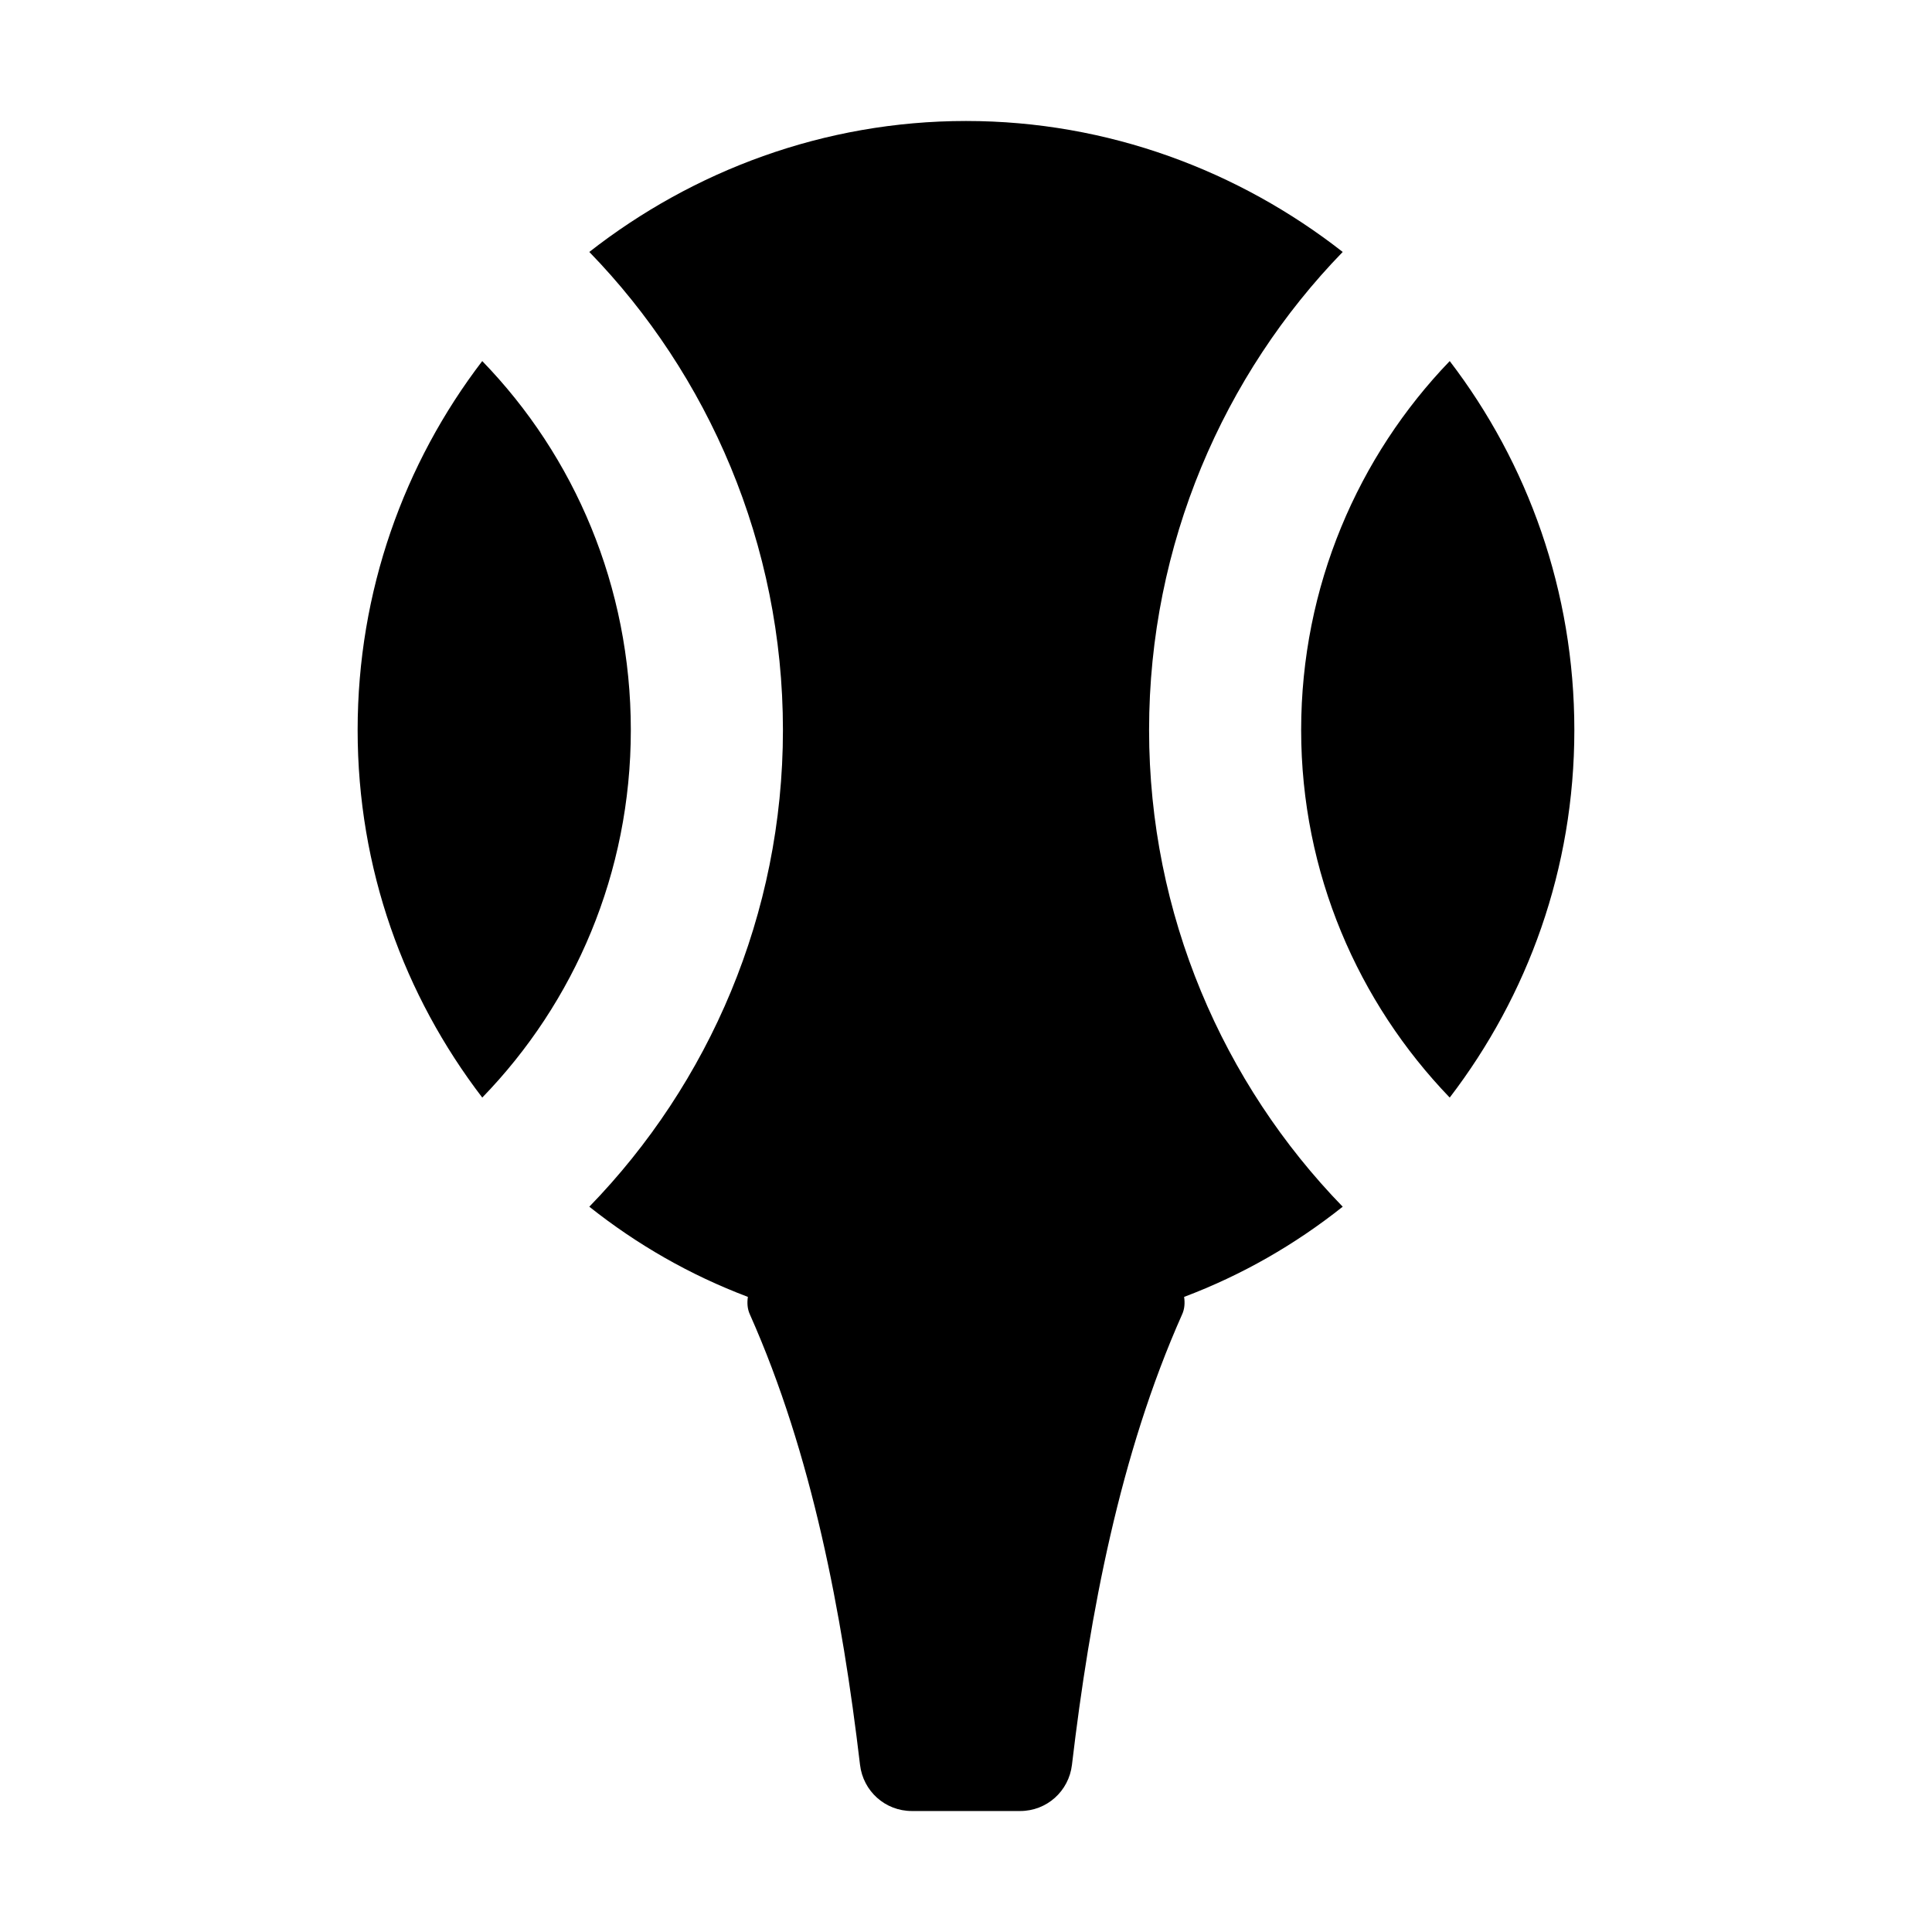
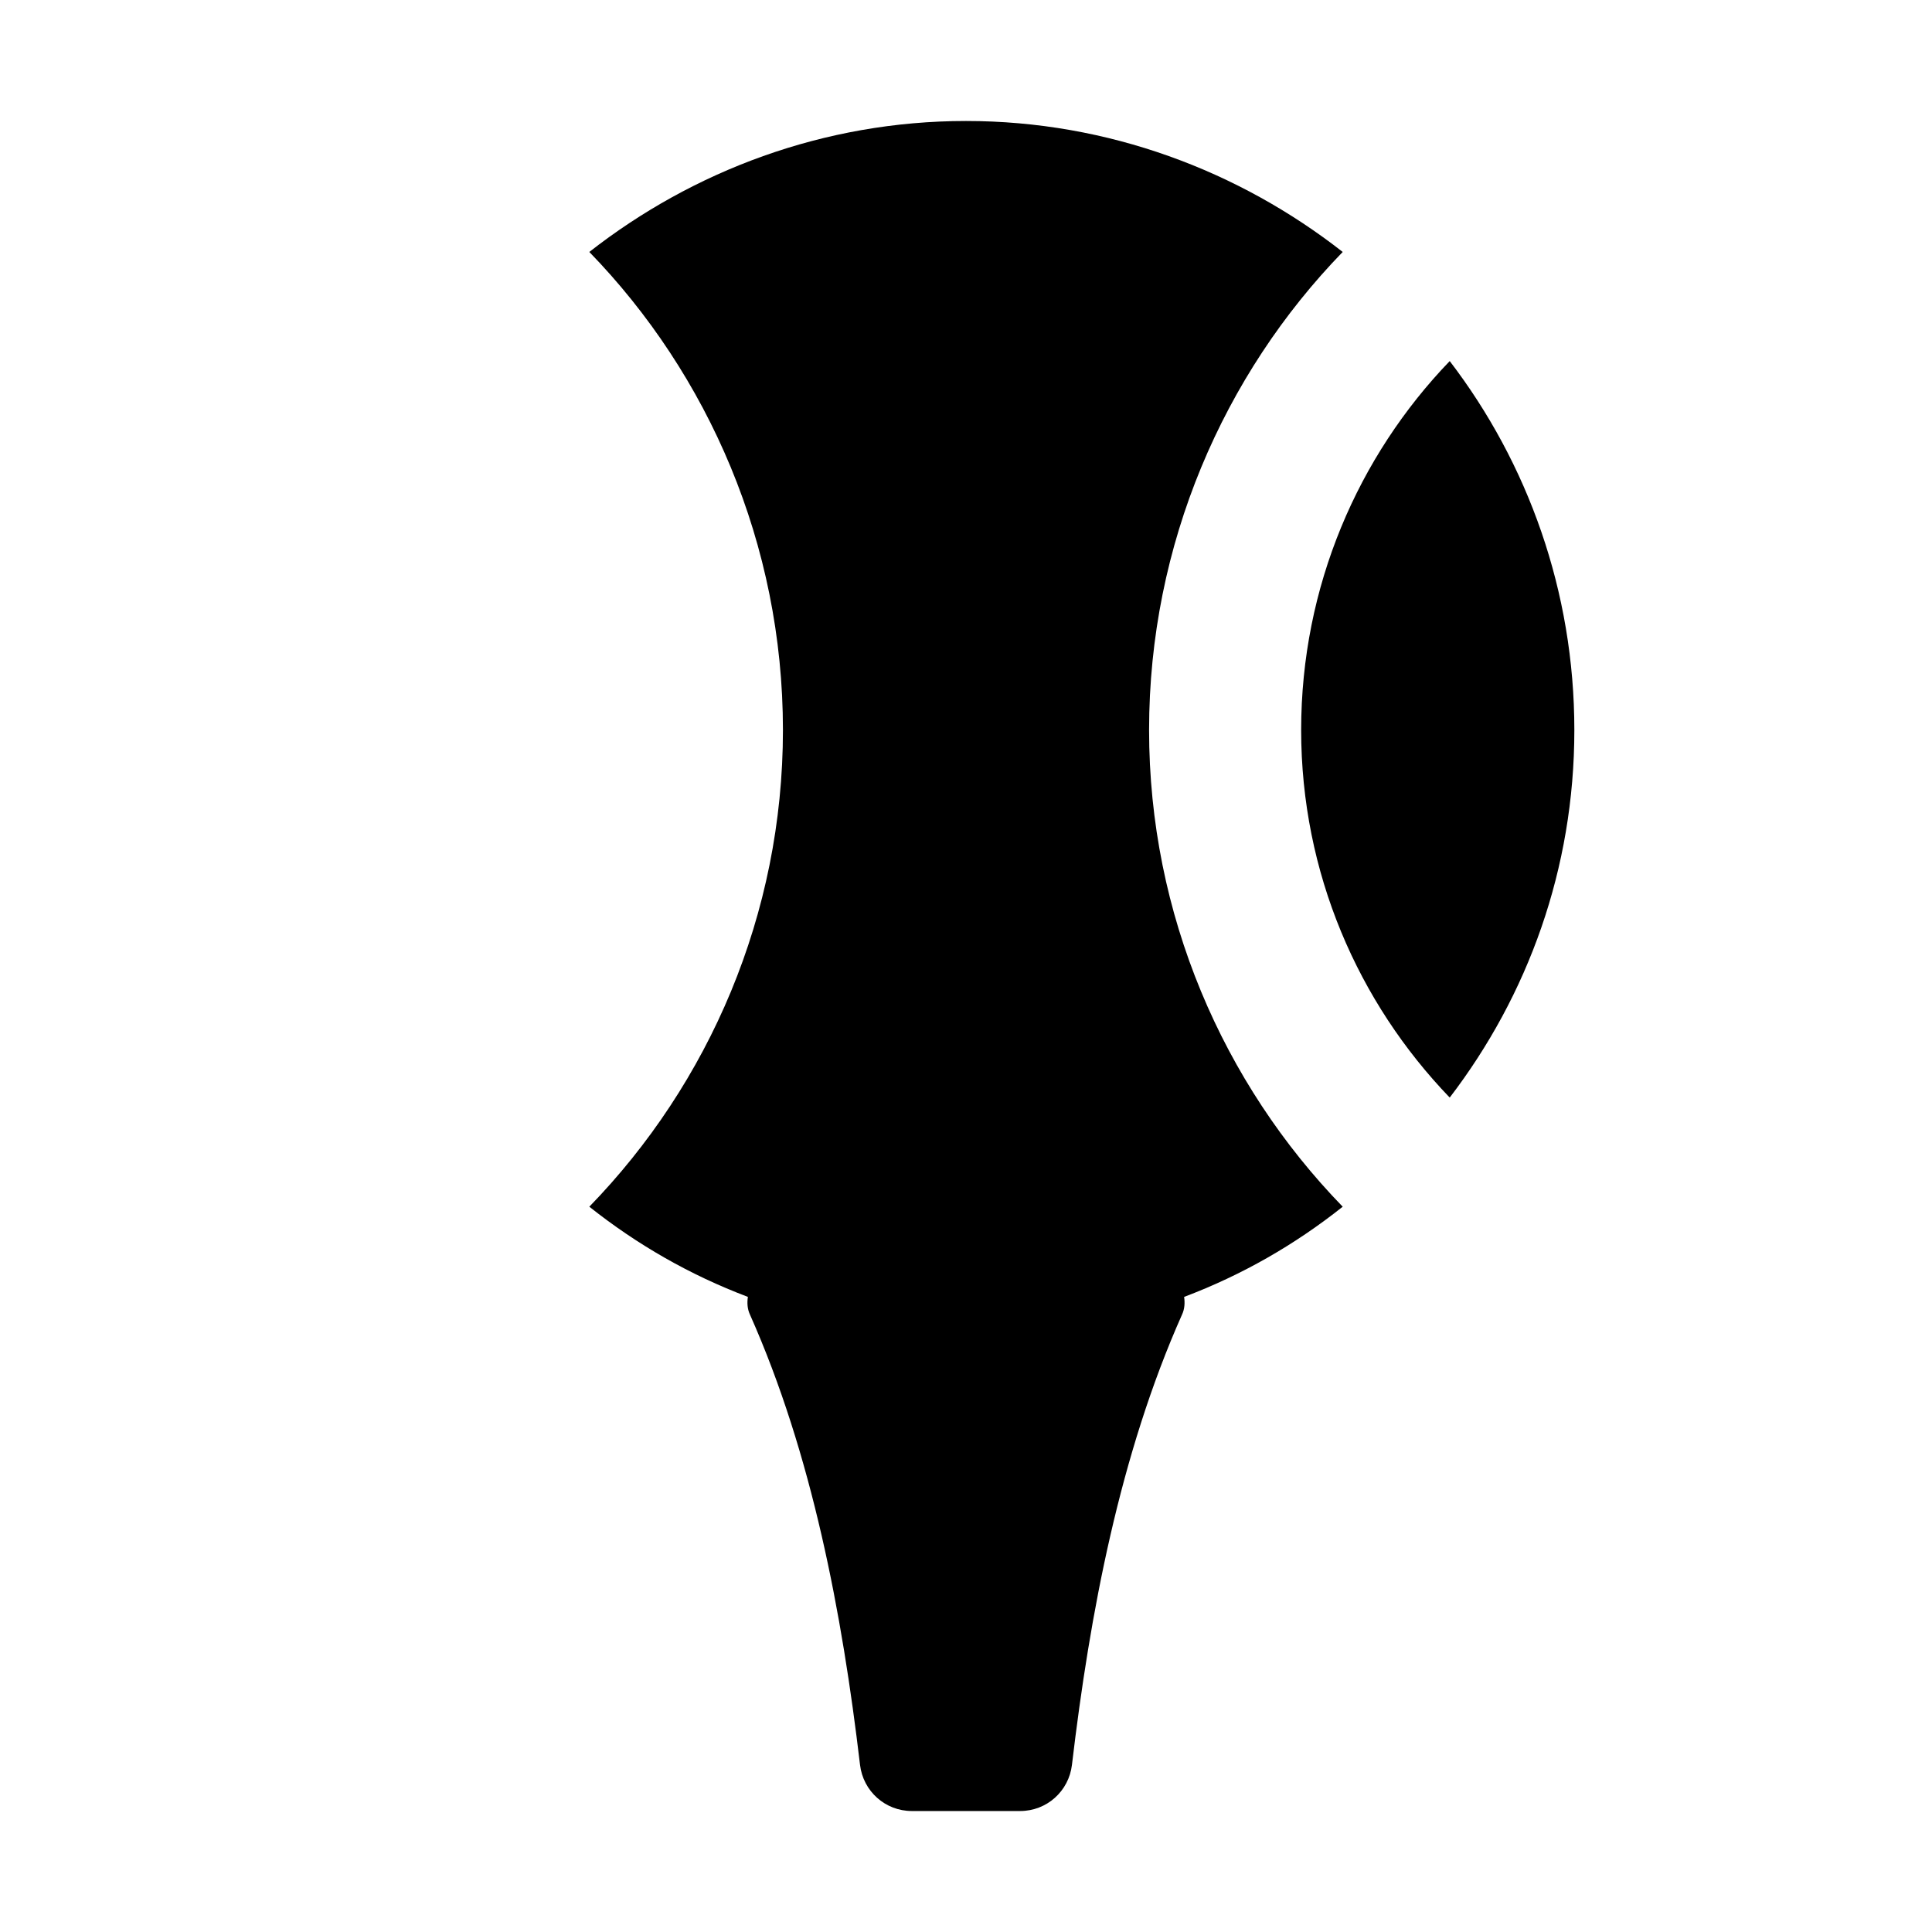
<svg xmlns="http://www.w3.org/2000/svg" fill="#000000" width="800px" height="800px" version="1.1" viewBox="144 144 512 512">
  <g>
-     <path d="m271.8 239.69c-20.711 27.059-33.023 61.02-33.023 97.777 0 36.762 12.316 70.348 33.027 97.402 24.445-25.191 39.371-59.523 39.371-97.402 0-38.066-14.93-72.586-39.375-97.777z" />
    <path d="m499.83 463.79c-31.723-32.656-51.312-77.438-51.312-126.32 0-49.262 19.777-94.23 51.312-126.7-27.43-21.461-62.137-34.707-99.828-34.707s-72.398 13.246-99.828 34.707c31.535 32.469 51.312 77.438 51.312 126.7 0 48.887-19.594 93.672-51.312 126.32 12.688 10.074 26.684 18.098 41.984 23.883 0.012 0.004 0.027 0.008 0.039 0.012-0.238 1.59-0.145 3.207 0.543 4.684 16.473 37 24.438 79.23 29.176 119.33 0.828 6.992 6.676 12.238 13.719 12.238h28.723c7.043 0 12.891-5.246 13.719-12.238 4.738-40.098 12.703-82.332 29.176-119.33 0.688-1.477 0.781-3.09 0.547-4.68 0.016-0.008 0.035-0.012 0.051-0.016 15.297-5.781 29.293-13.805 41.98-23.883z" />
    <path d="m528.19 239.69c-24.258 25.191-39.371 59.711-39.371 97.777 0 37.879 15.113 72.211 39.371 97.402 20.711-27.059 33.027-60.645 33.027-97.402 0-36.758-12.316-70.719-33.027-97.777z" />
  </g>
</svg>